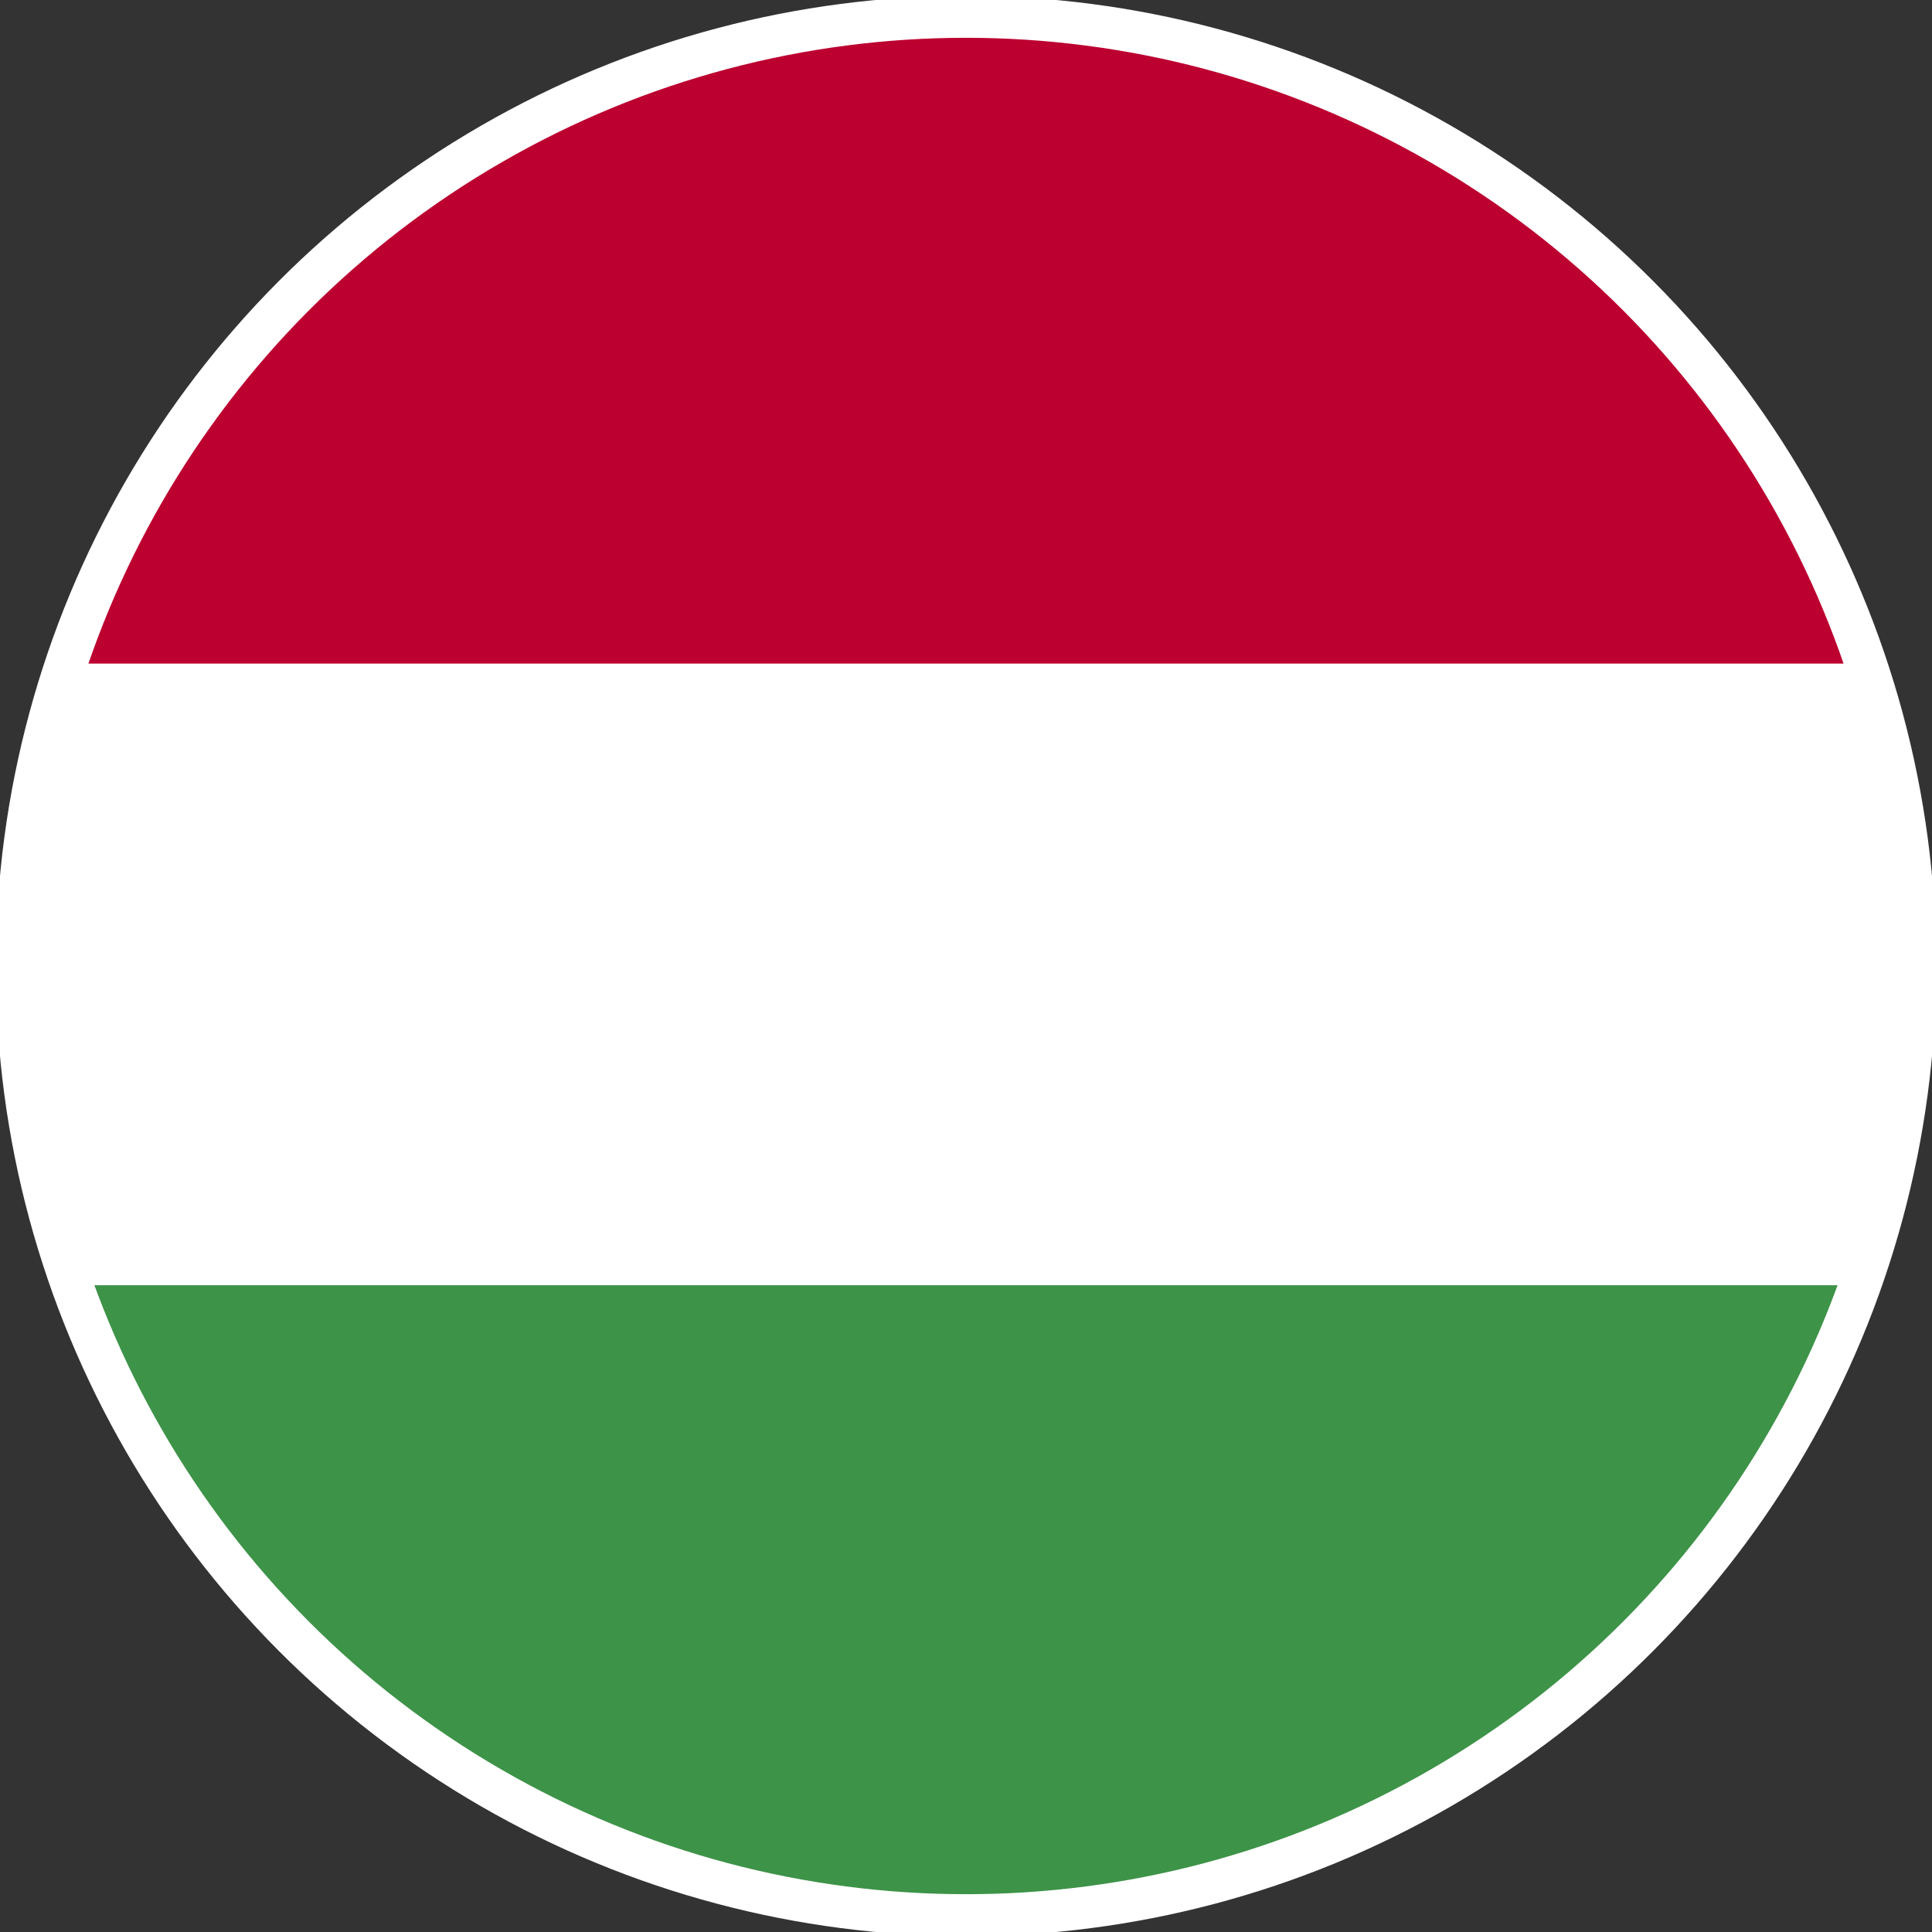
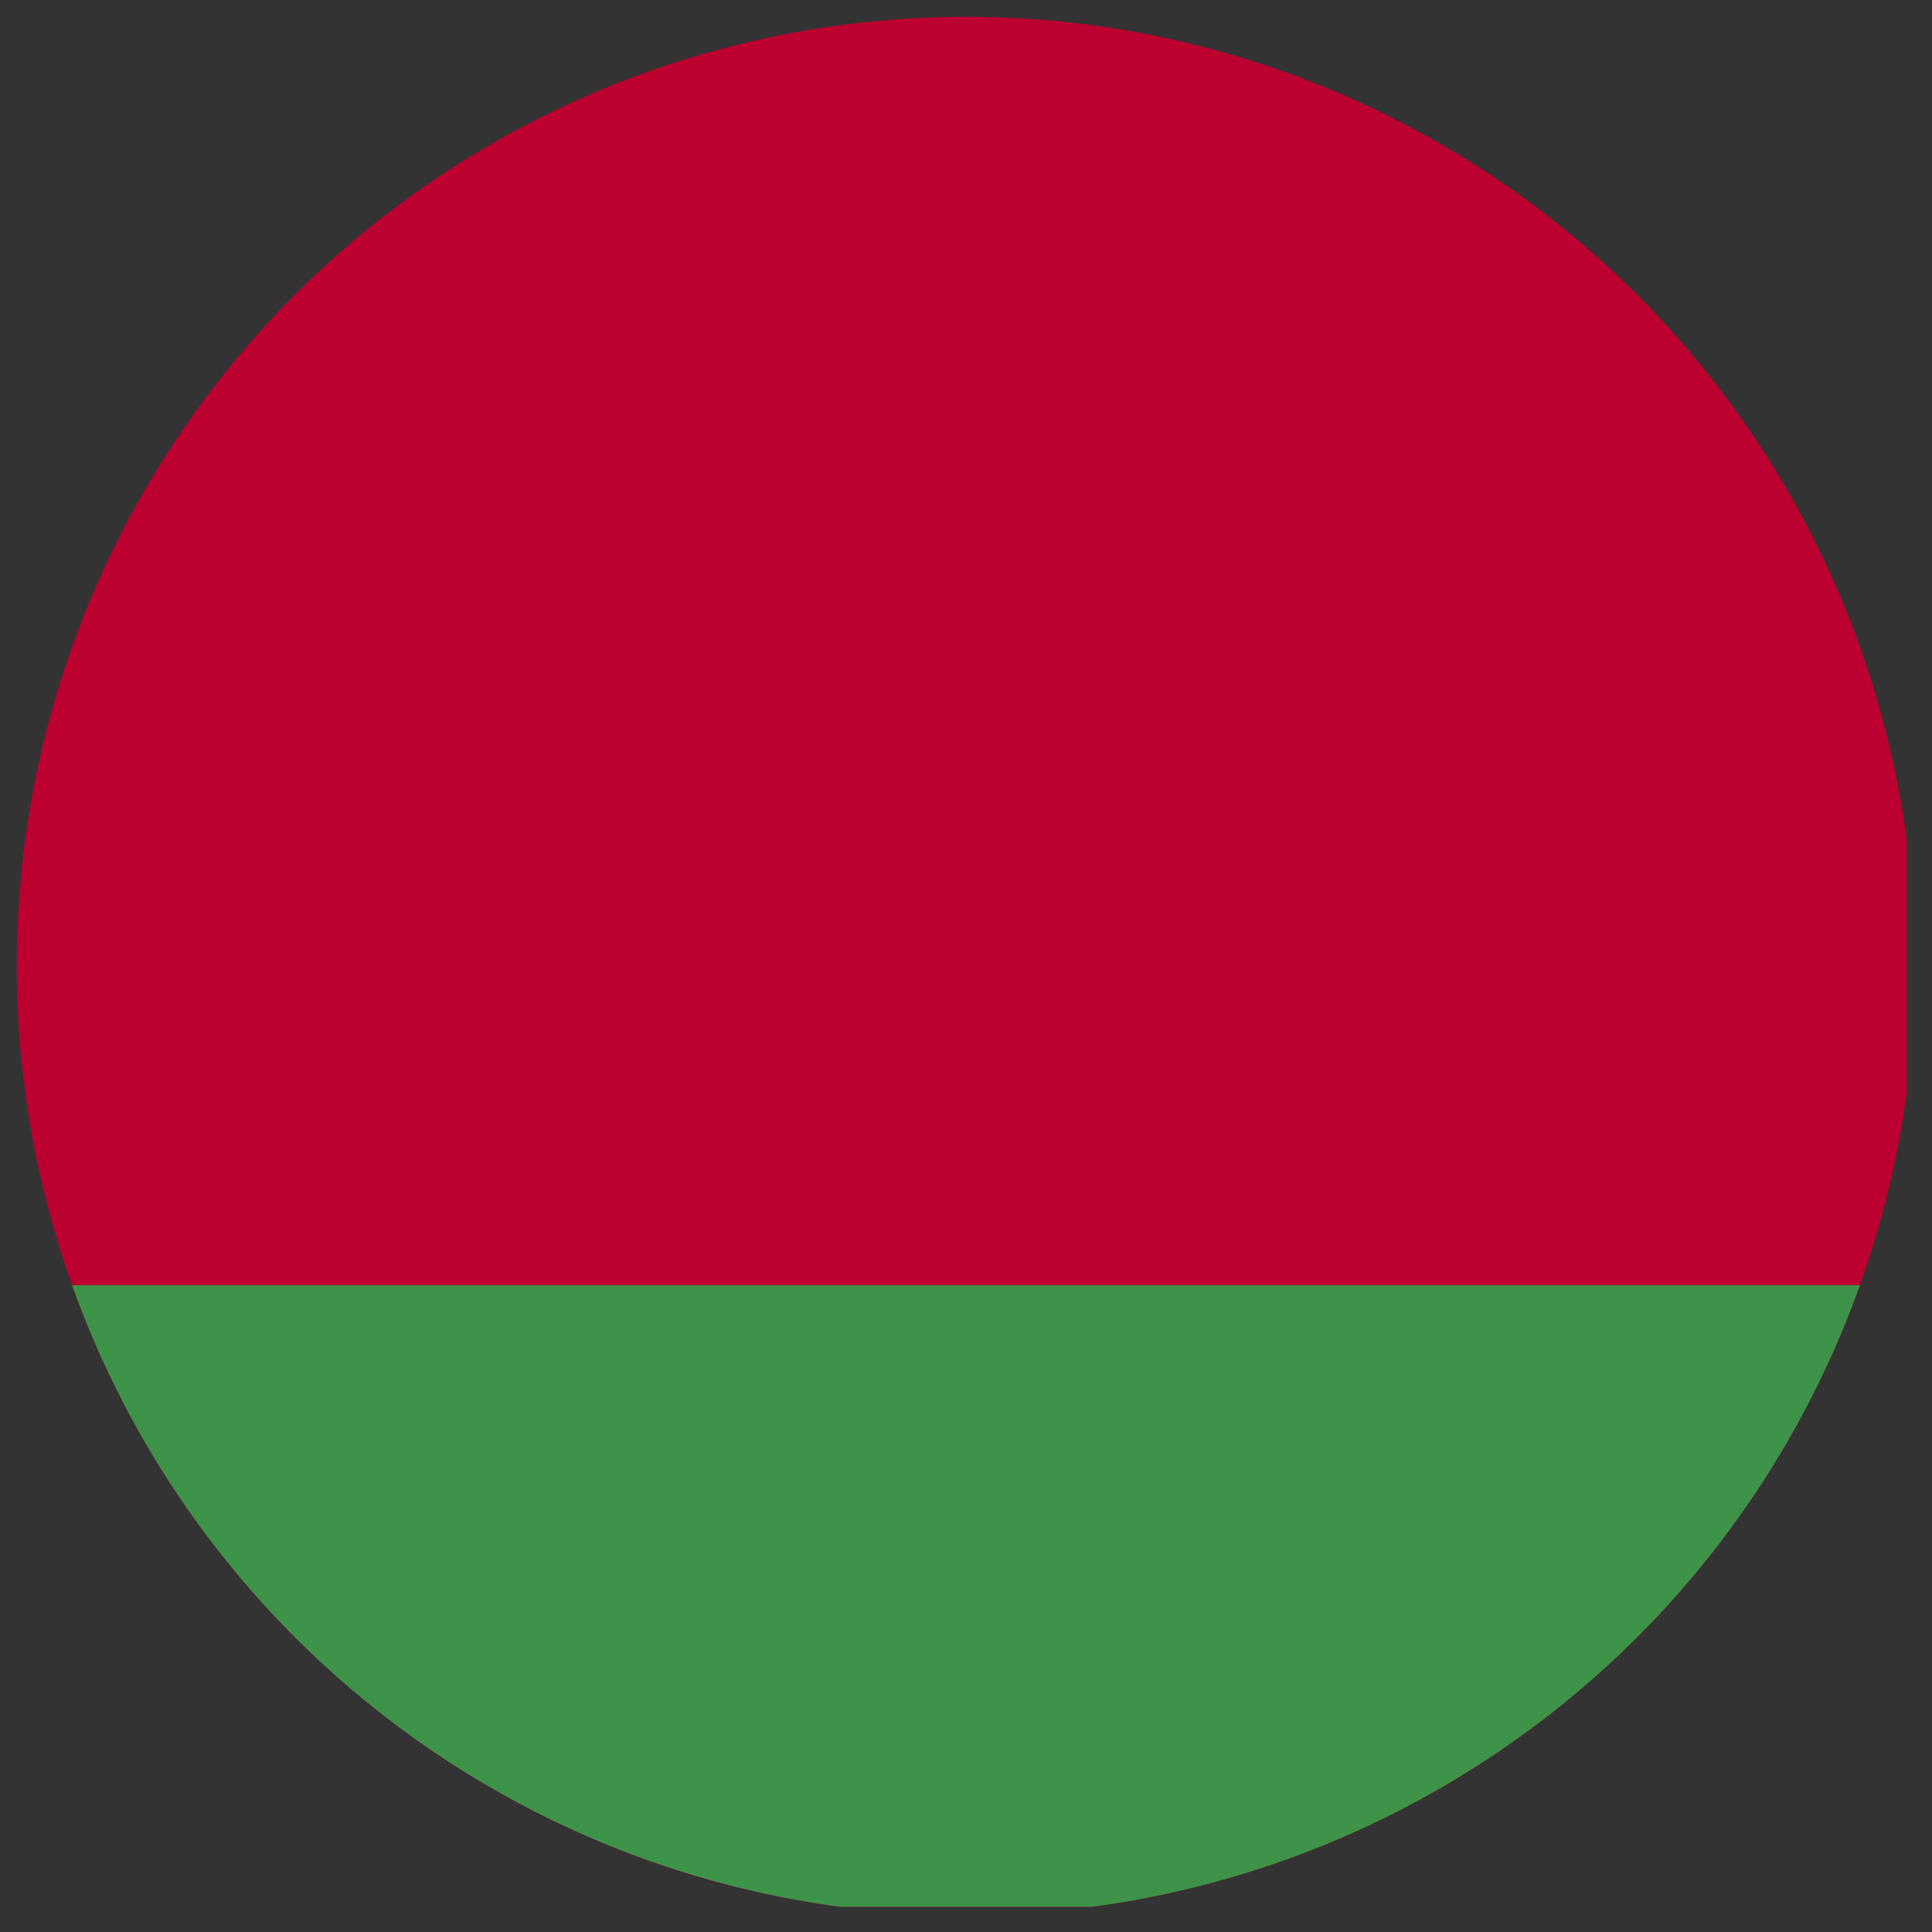
<svg xmlns="http://www.w3.org/2000/svg" version="1.1" viewBox="0 0 23 23">
  <rect x="0" y="0" width="23" height="23" fill="#333333" stroke="none" />
  <defs>
    <style>
      .cls-1 {
        fill: #3d9348;
      }

      .cls-2 {
        fill: none;
        stroke: #fff;
        stroke-miterlimit: 10;
        stroke-width: .5px;
      }

      .cls-3 {
        fill: #fff;
      }

      .cls-4 {
        fill: #bc0030;
      }

      .cls-5 {
        clip-path: url(#clippath);
      }
    </style>
    <clipPath id="clippath">
      <circle id="SVGID-2" class="cls-2" cx="11.5" cy="11.5" r="11.3" />
    </clipPath>
  </defs>
  <g>
    <g id="Ebene_1">
      <g>
        <g class="cls-5">
          <g id="Flagge_Ungarn">
            <rect class="cls-4" x=".2" y=".2" width="22.5" height="22.5" />
-             <rect class="cls-3" x=".2" y="7.9" width="22.5" height="14.9" />
            <rect class="cls-1" x=".2" y="15.3" width="22.5" height="7.4" />
          </g>
        </g>
-         <circle id="SVGID-2-2" data-name="SVGID-2" class="cls-2" cx="11.5" cy="11.5" r="11.3" />
      </g>
    </g>
  </g>
</svg>